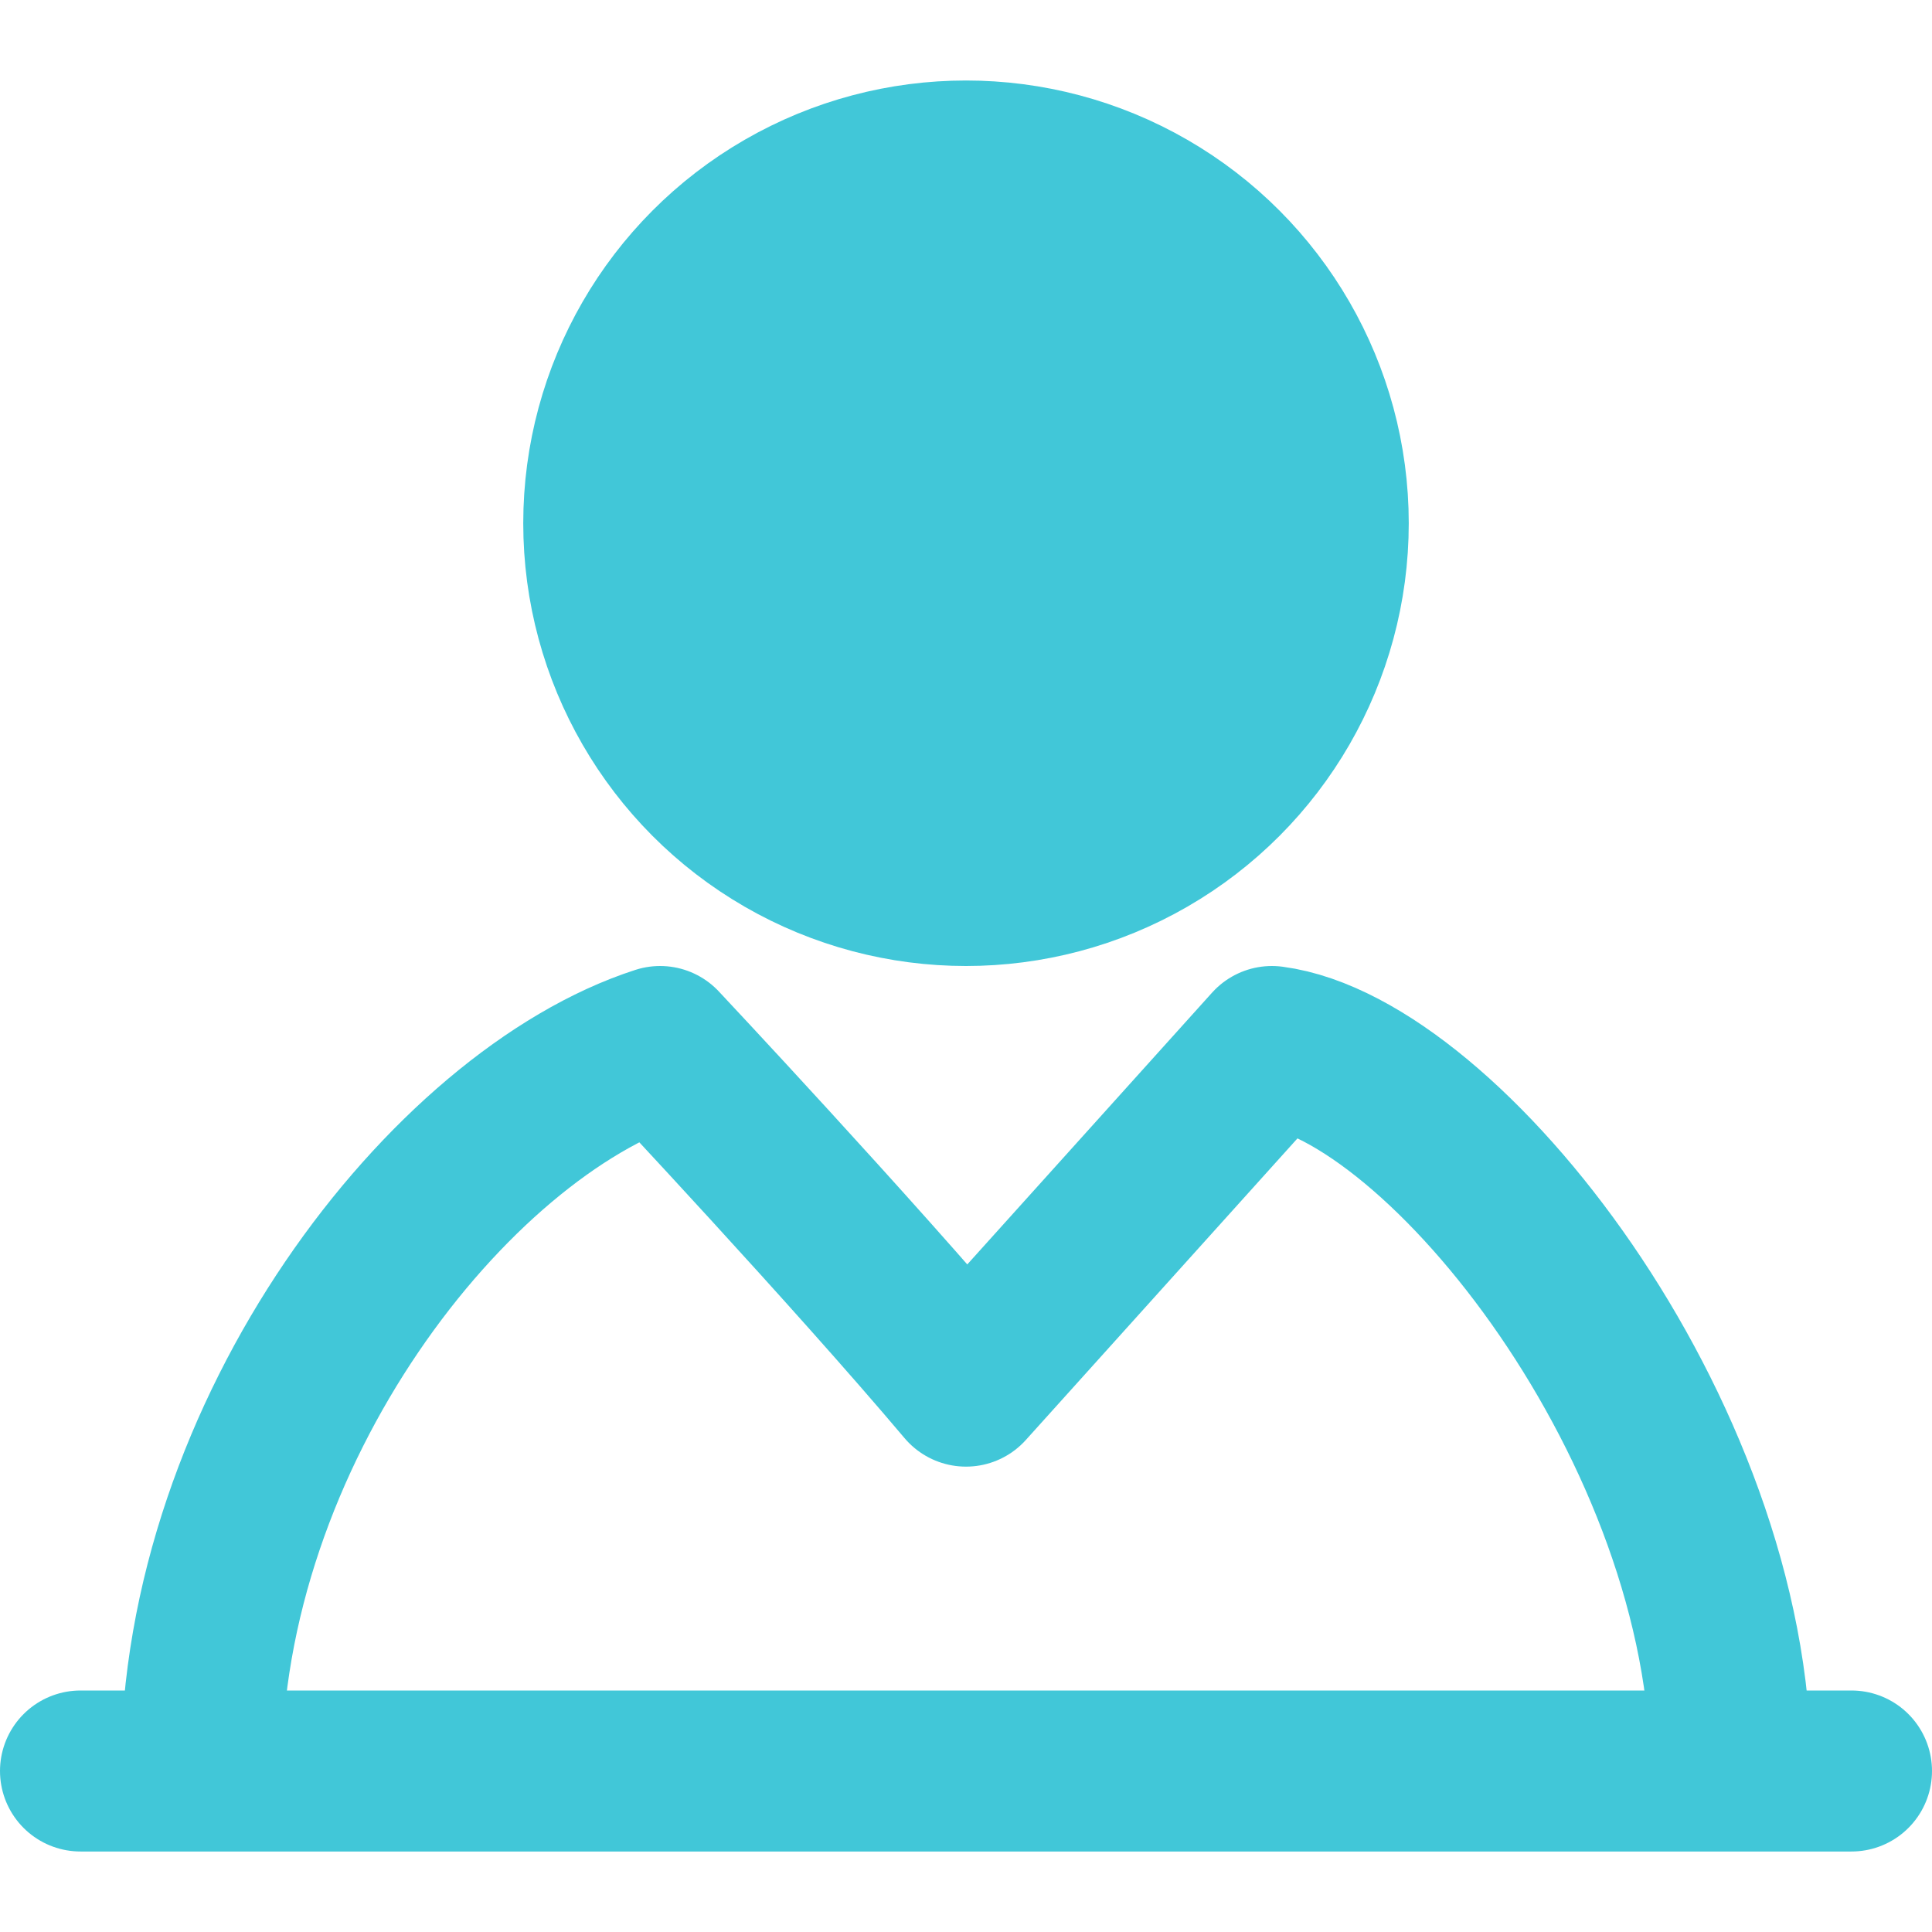
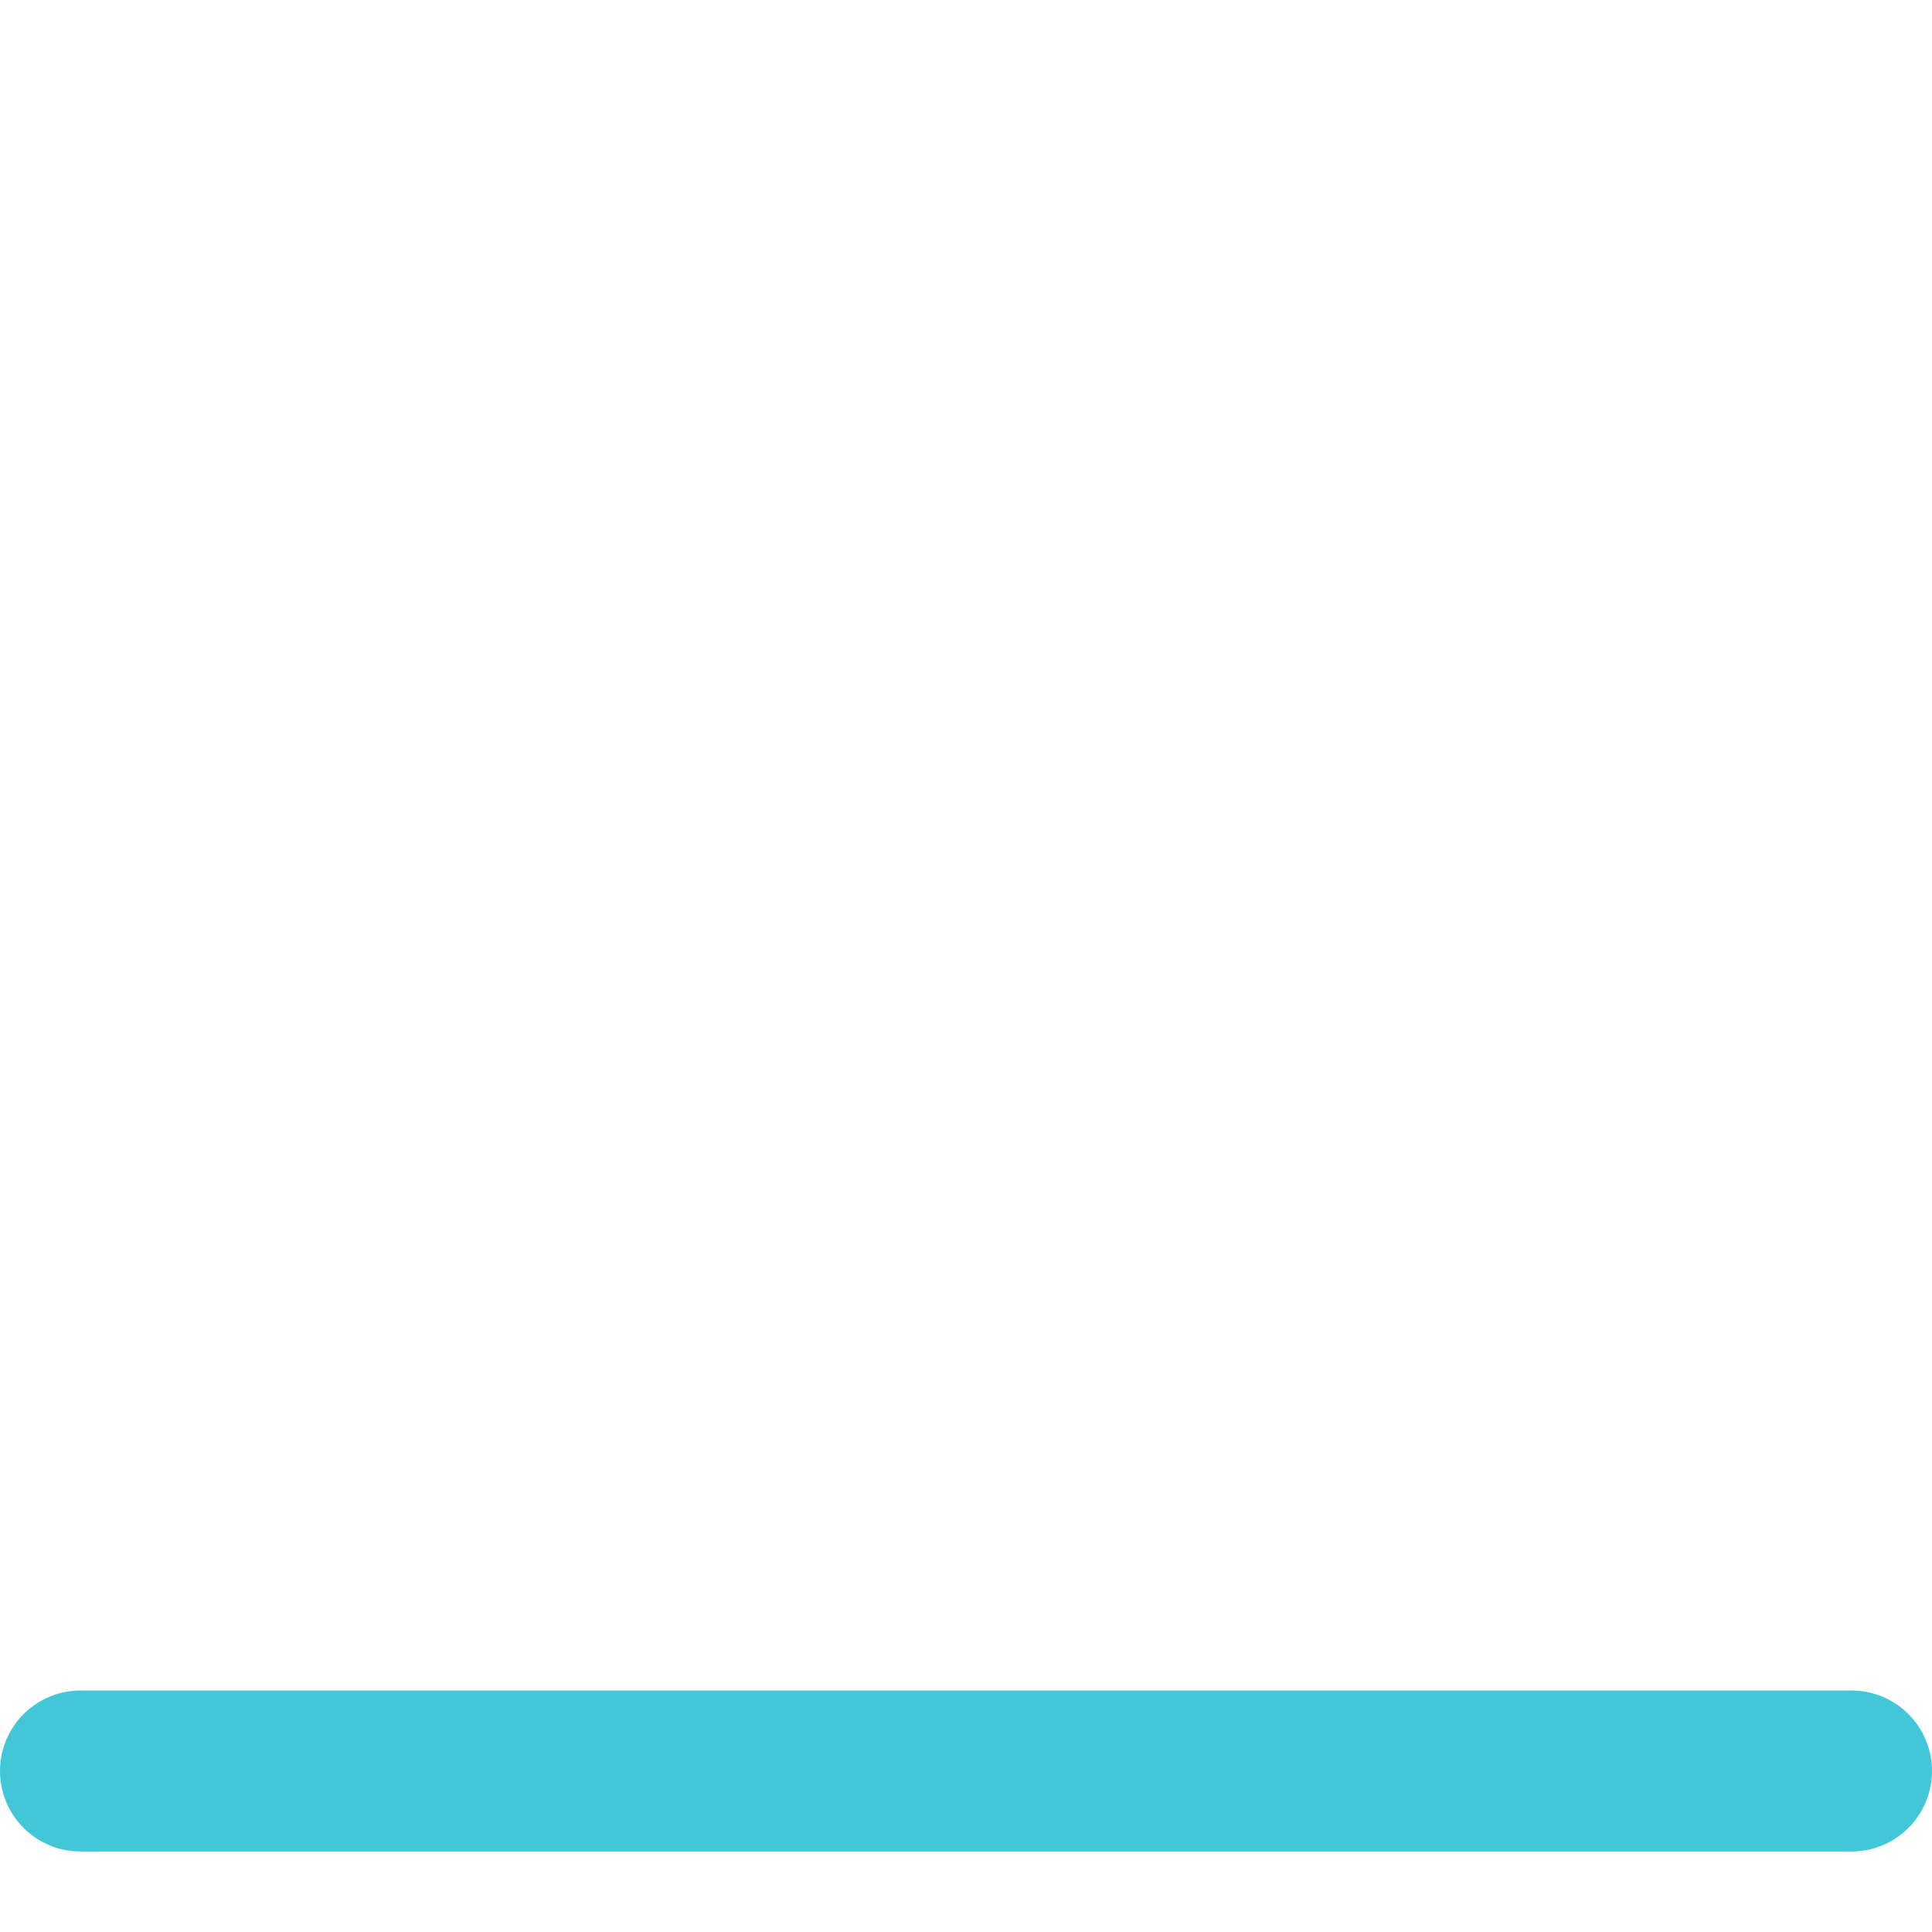
<svg xmlns="http://www.w3.org/2000/svg" width="48" height="48" viewBox="0 0 48 48" fill="none">
-   <circle cx="24" cy="13" r="9" fill="#41c7d8" stroke="#41c7d8" stroke-width="4" stroke-linejoin="round" />
-   <path d="M5 44C5 35.562 11.175 27.688 16.4 26C16.4 26 21.15 31.062 24 34.438L31.6 26C35.875 26.562 43 35.562 43 44" stroke="#41c7d8" stroke-width="4" stroke-linejoin="round" />
  <path d="M2 44L46 44" stroke="#41c7d8" stroke-width="4" stroke-linecap="round" stroke-linejoin="round" />
</svg>